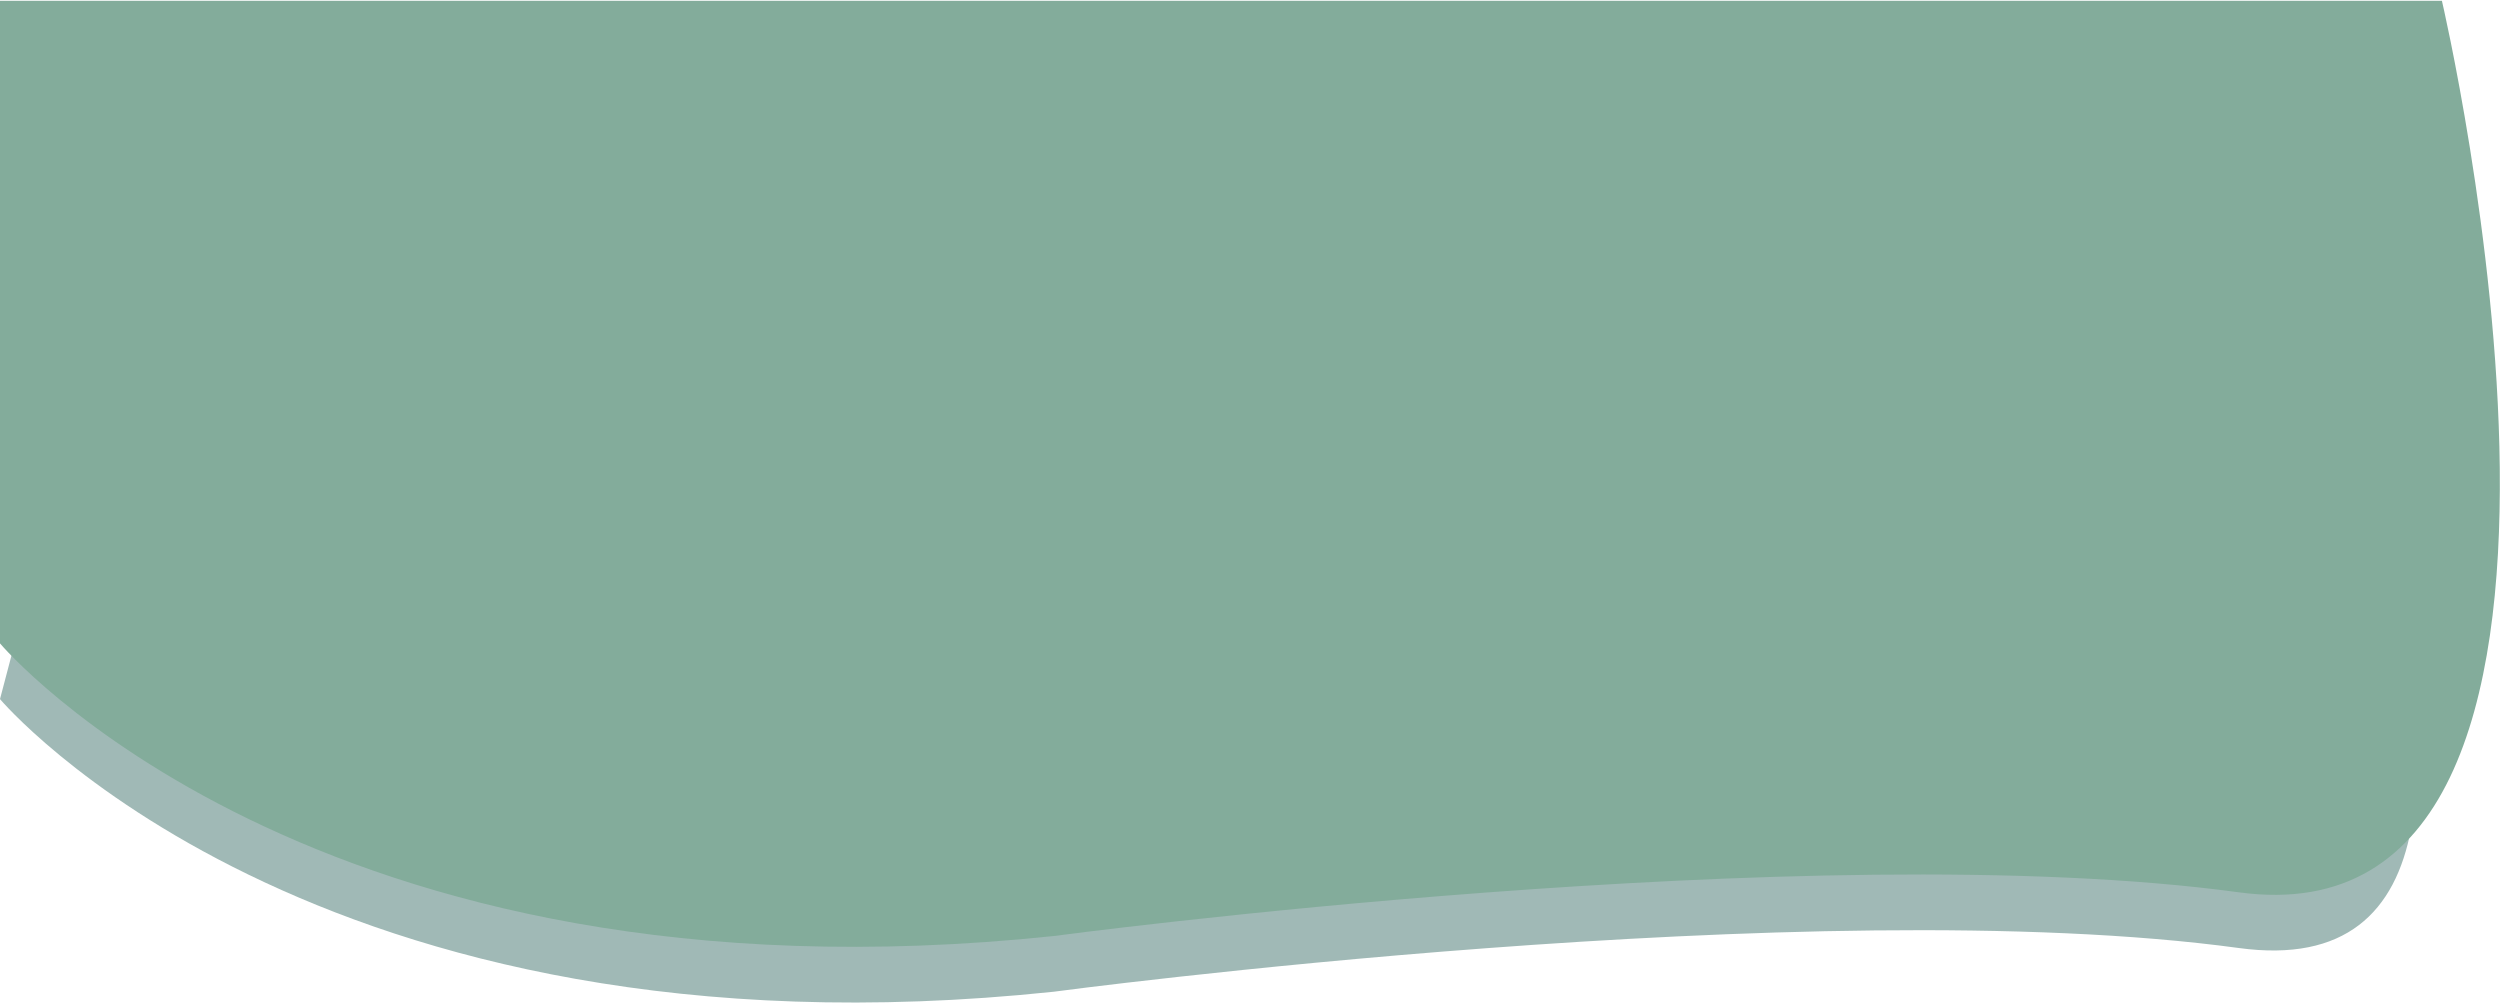
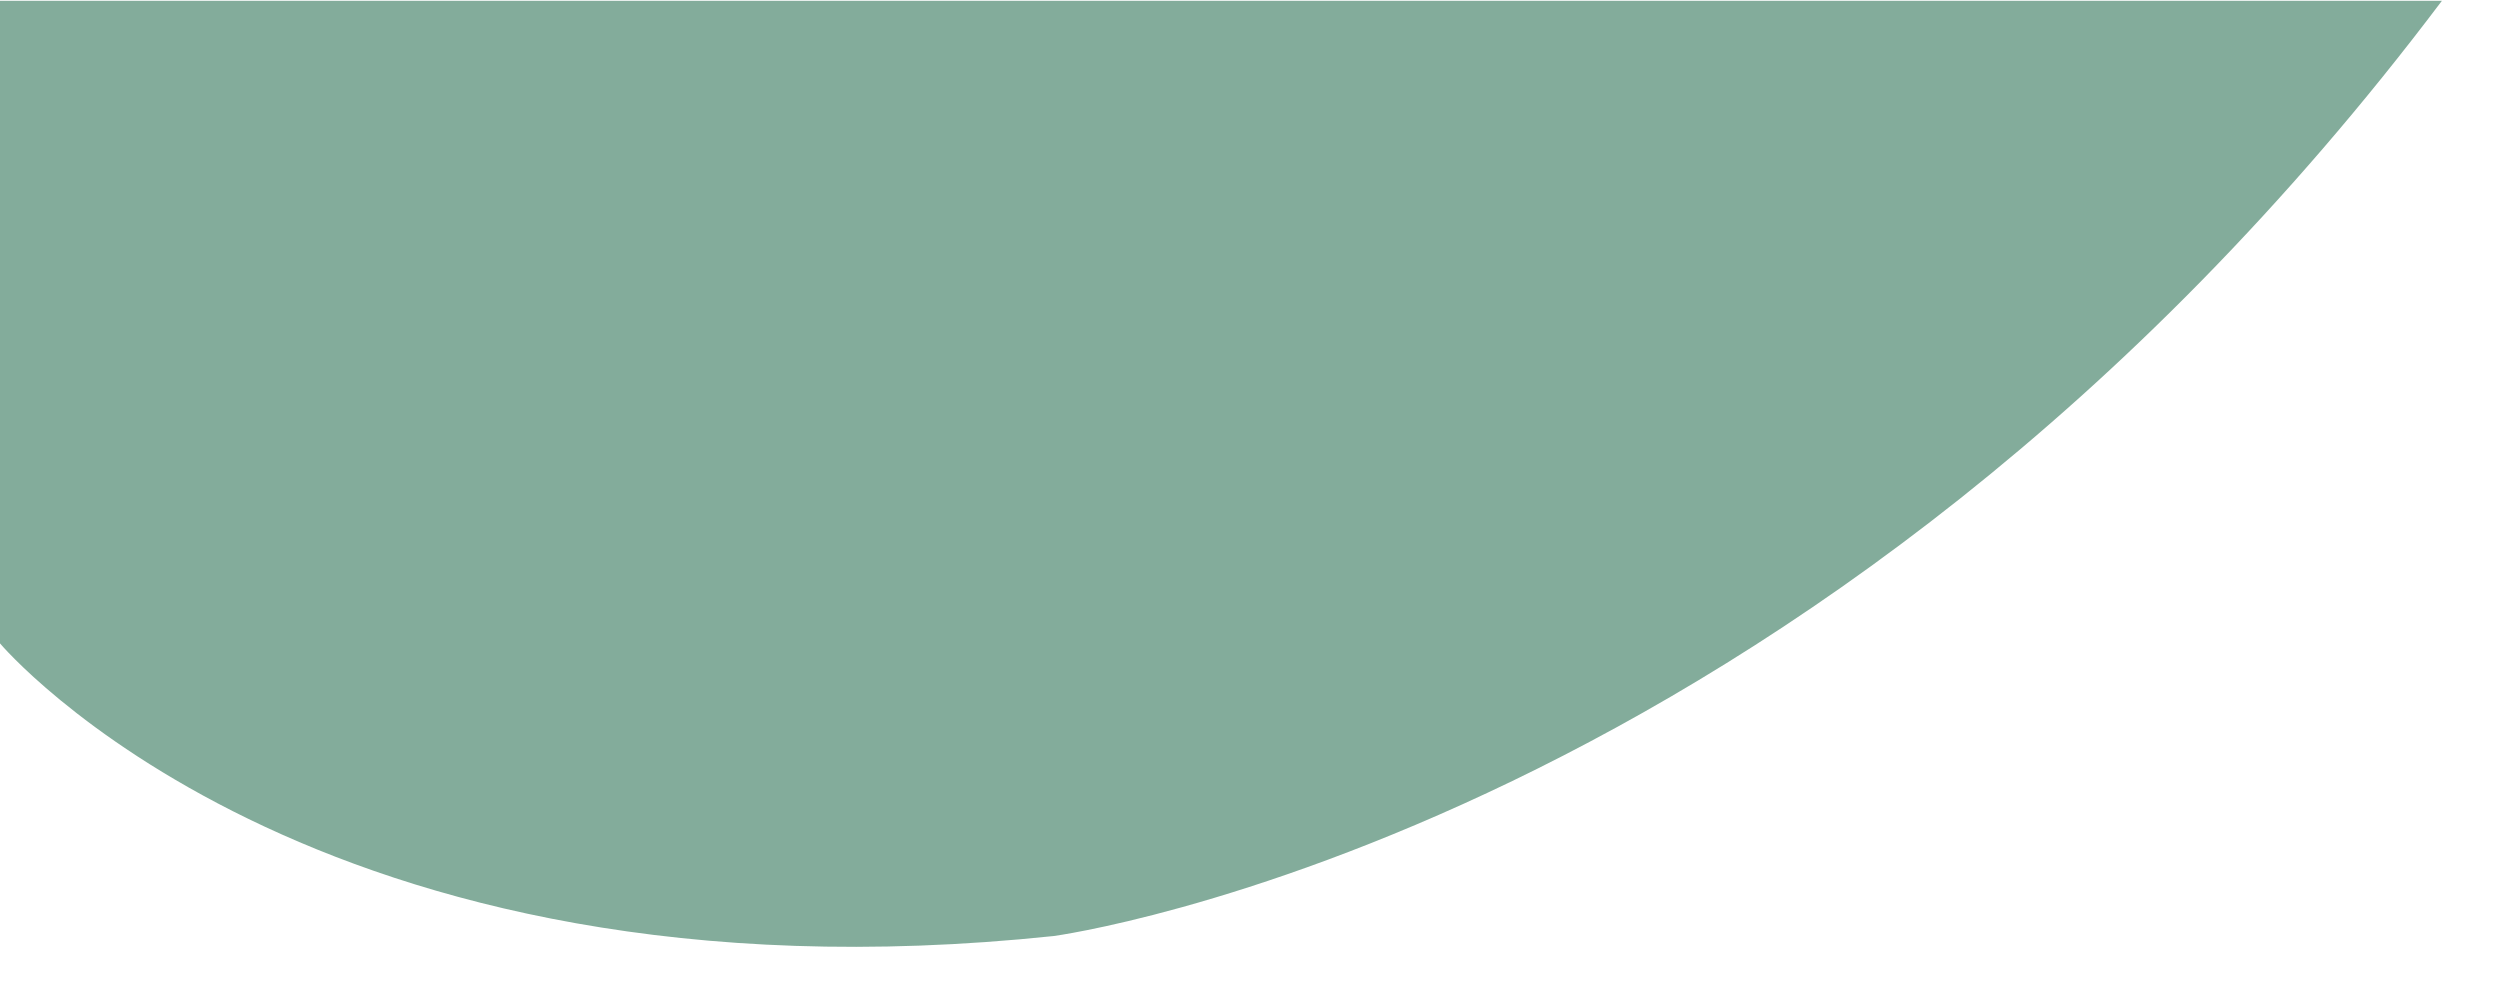
<svg xmlns="http://www.w3.org/2000/svg" width="1571" height="630" viewBox="0 0 1571 630" fill="none">
-   <path d="M662.118 623.205C195.933 672.295 0 439.308 0 439.308L111 17.5H1378.5C1378.5 17.5 1673.98 632.107 1406.9 595.735C1139.83 559.362 662.118 623.205 662.118 623.205Z" fill="#A0B9B6" />
-   <path d="M662.118 588.205C195.933 637.295 0 404.308 0 404.308V0.5H1534.5C1534.5 0.5 1673.98 597.107 1406.9 560.735C1139.83 524.362 662.118 588.205 662.118 588.205Z" fill="#83AC9B" />
+   <path d="M662.118 588.205C195.933 637.295 0 404.308 0 404.308V0.5H1534.5C1139.83 524.362 662.118 588.205 662.118 588.205Z" fill="#83AC9B" />
</svg>